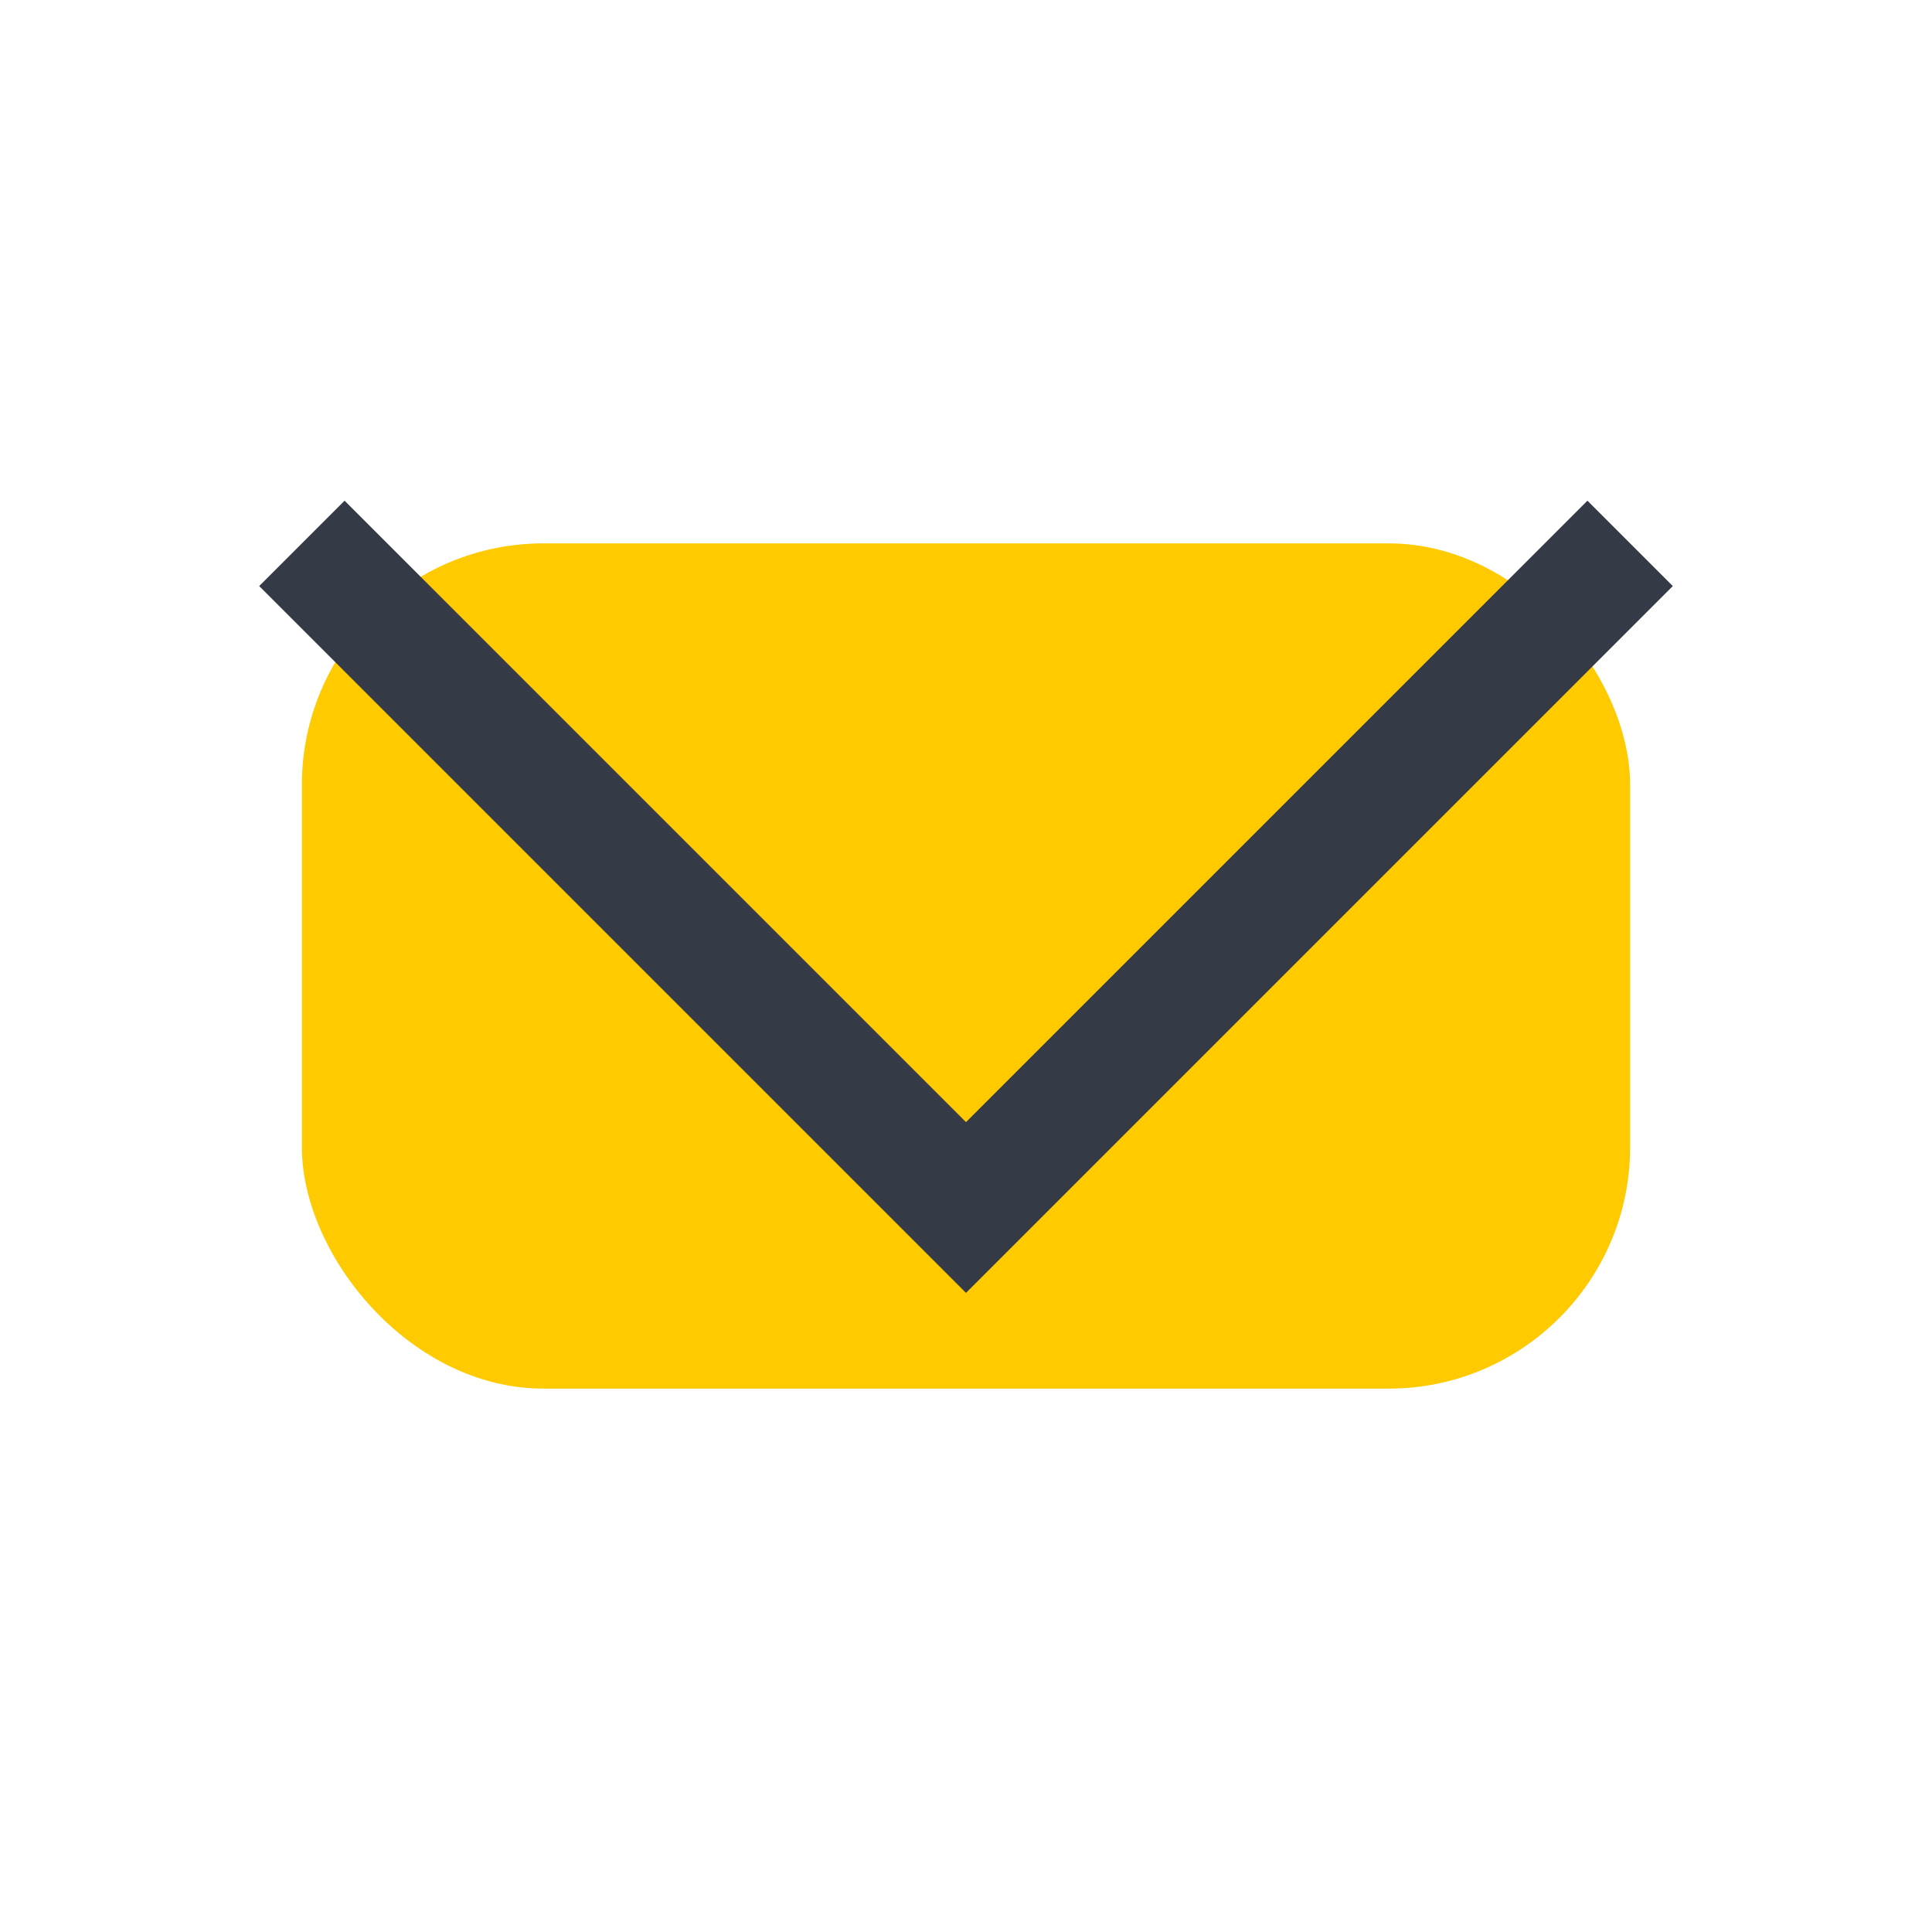
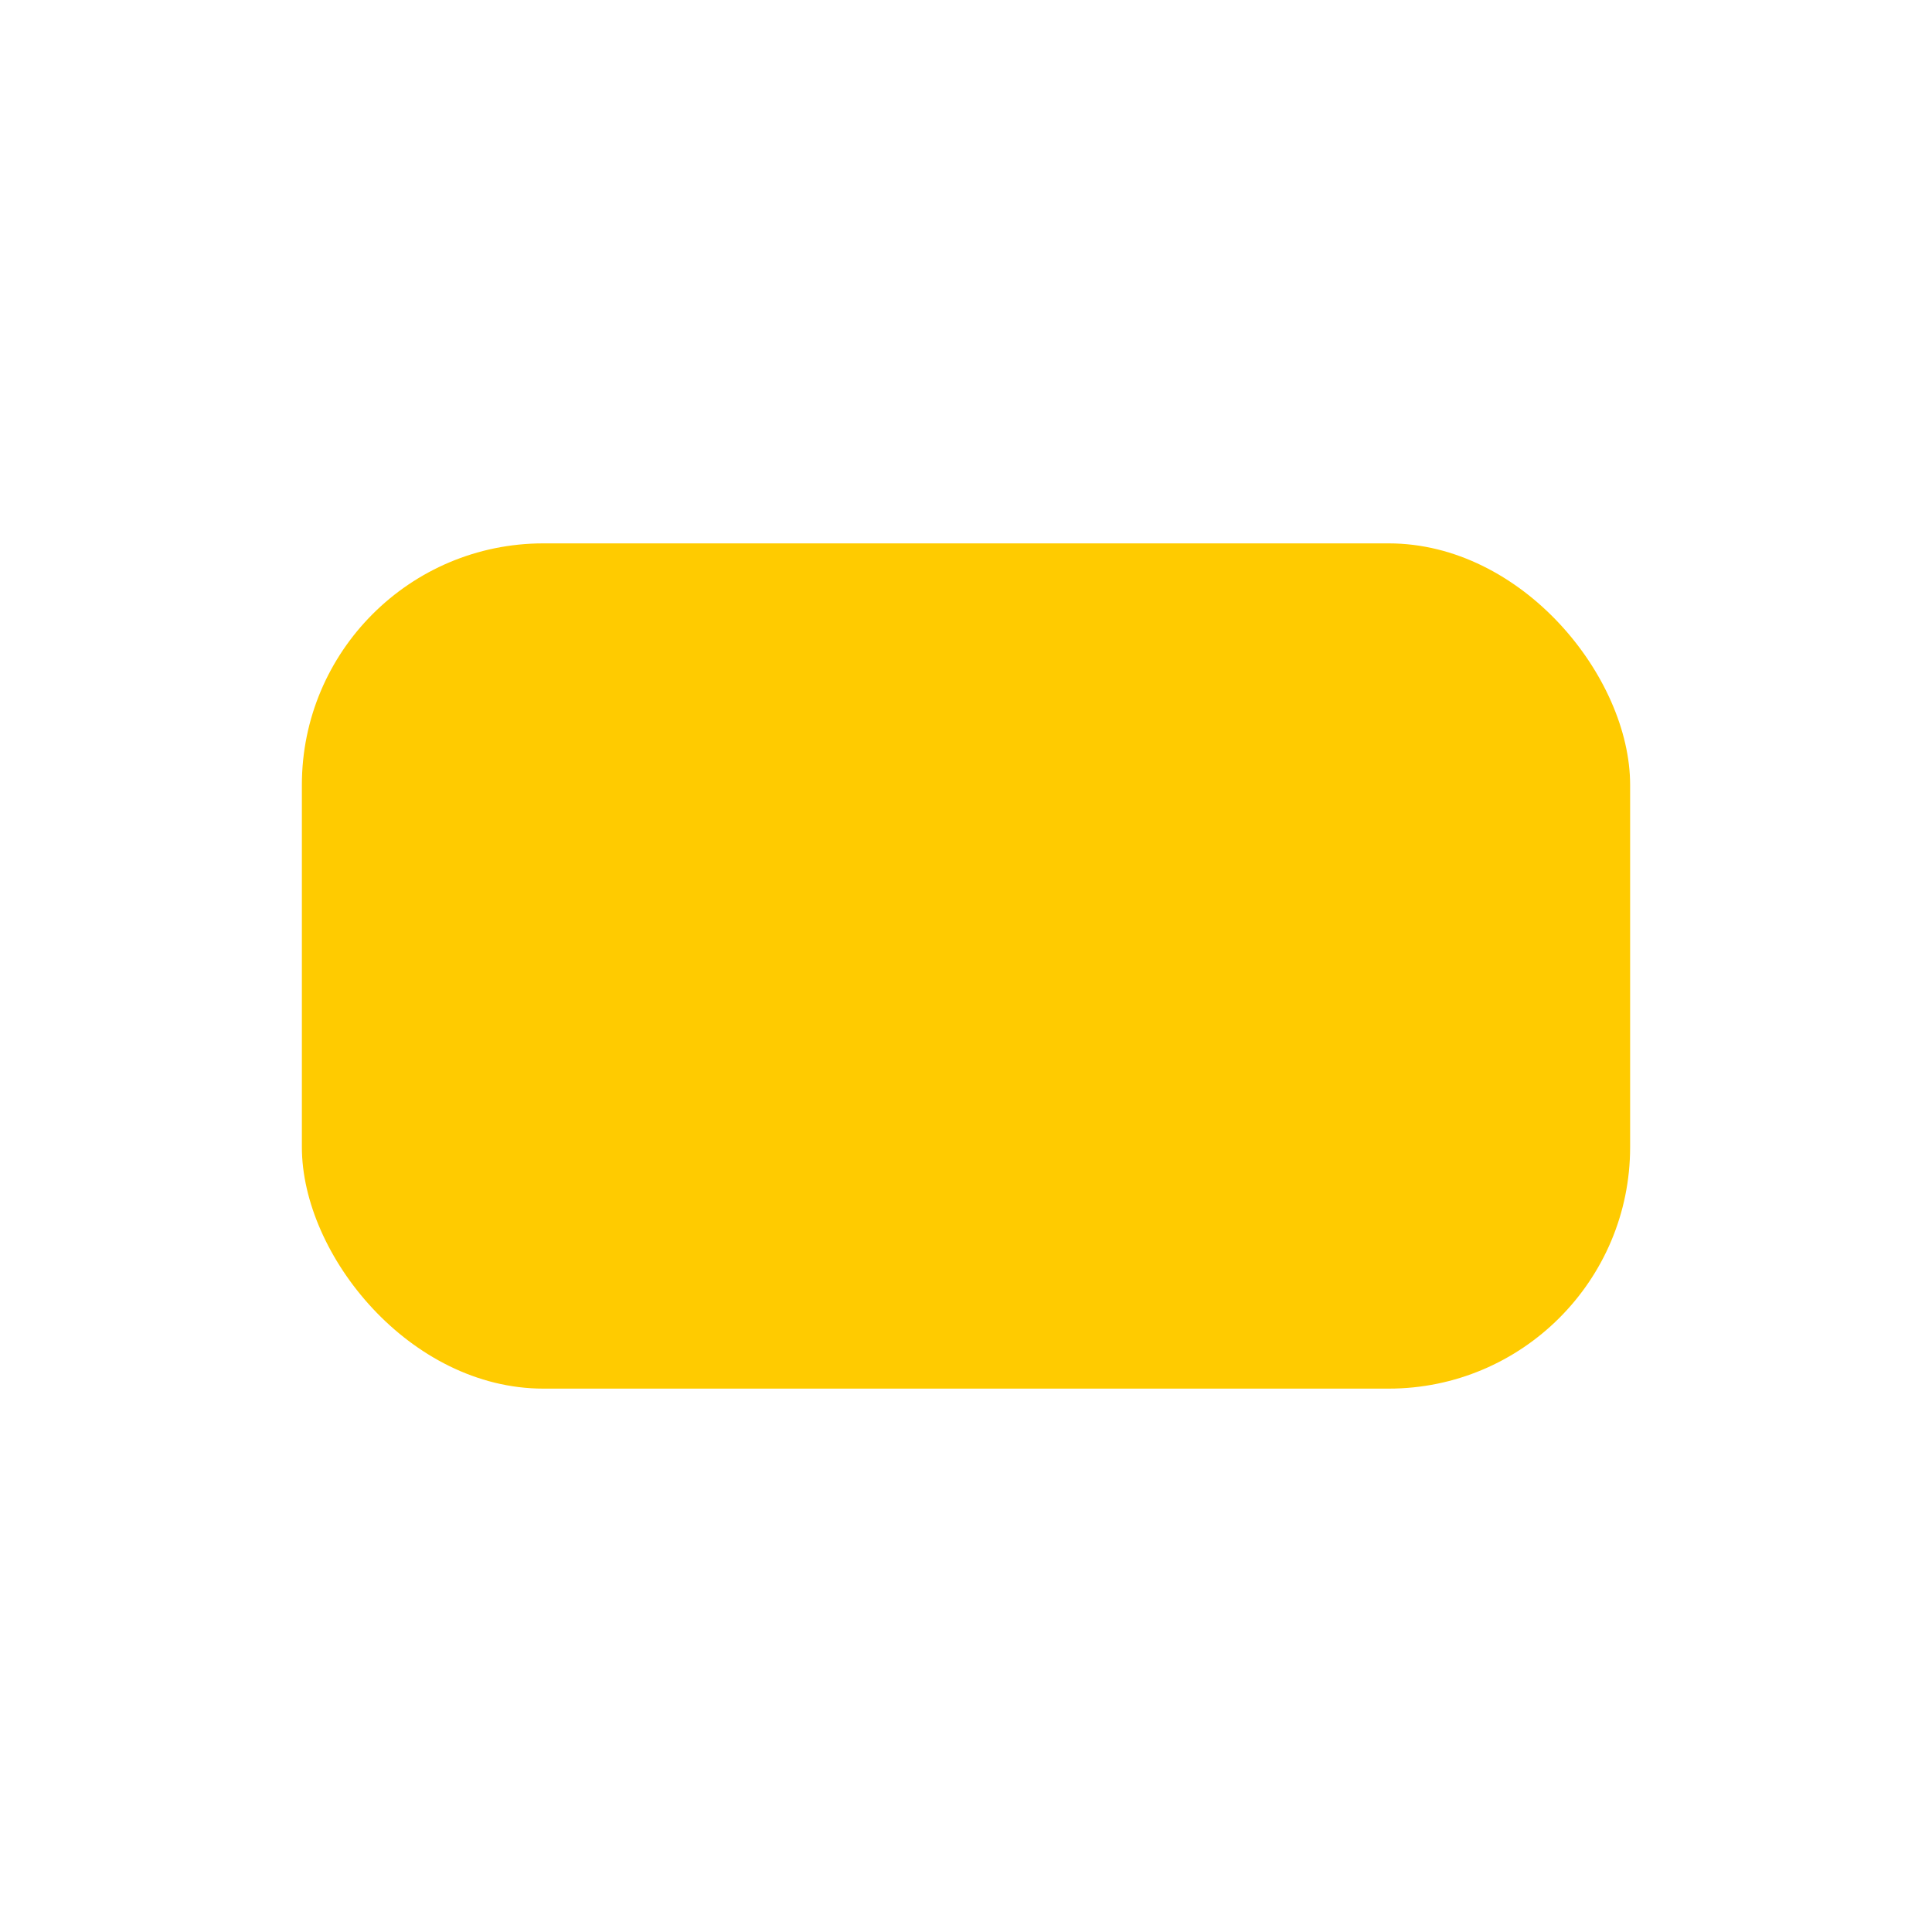
<svg xmlns="http://www.w3.org/2000/svg" width="32" height="32" viewBox="0 0 32 32">
  <rect x="5" y="9" width="22" height="14" rx="4" fill="#FFCB00" />
-   <polyline points="5,9 16,20 27,9" fill="none" stroke="#353A47" stroke-width="2" />
</svg>